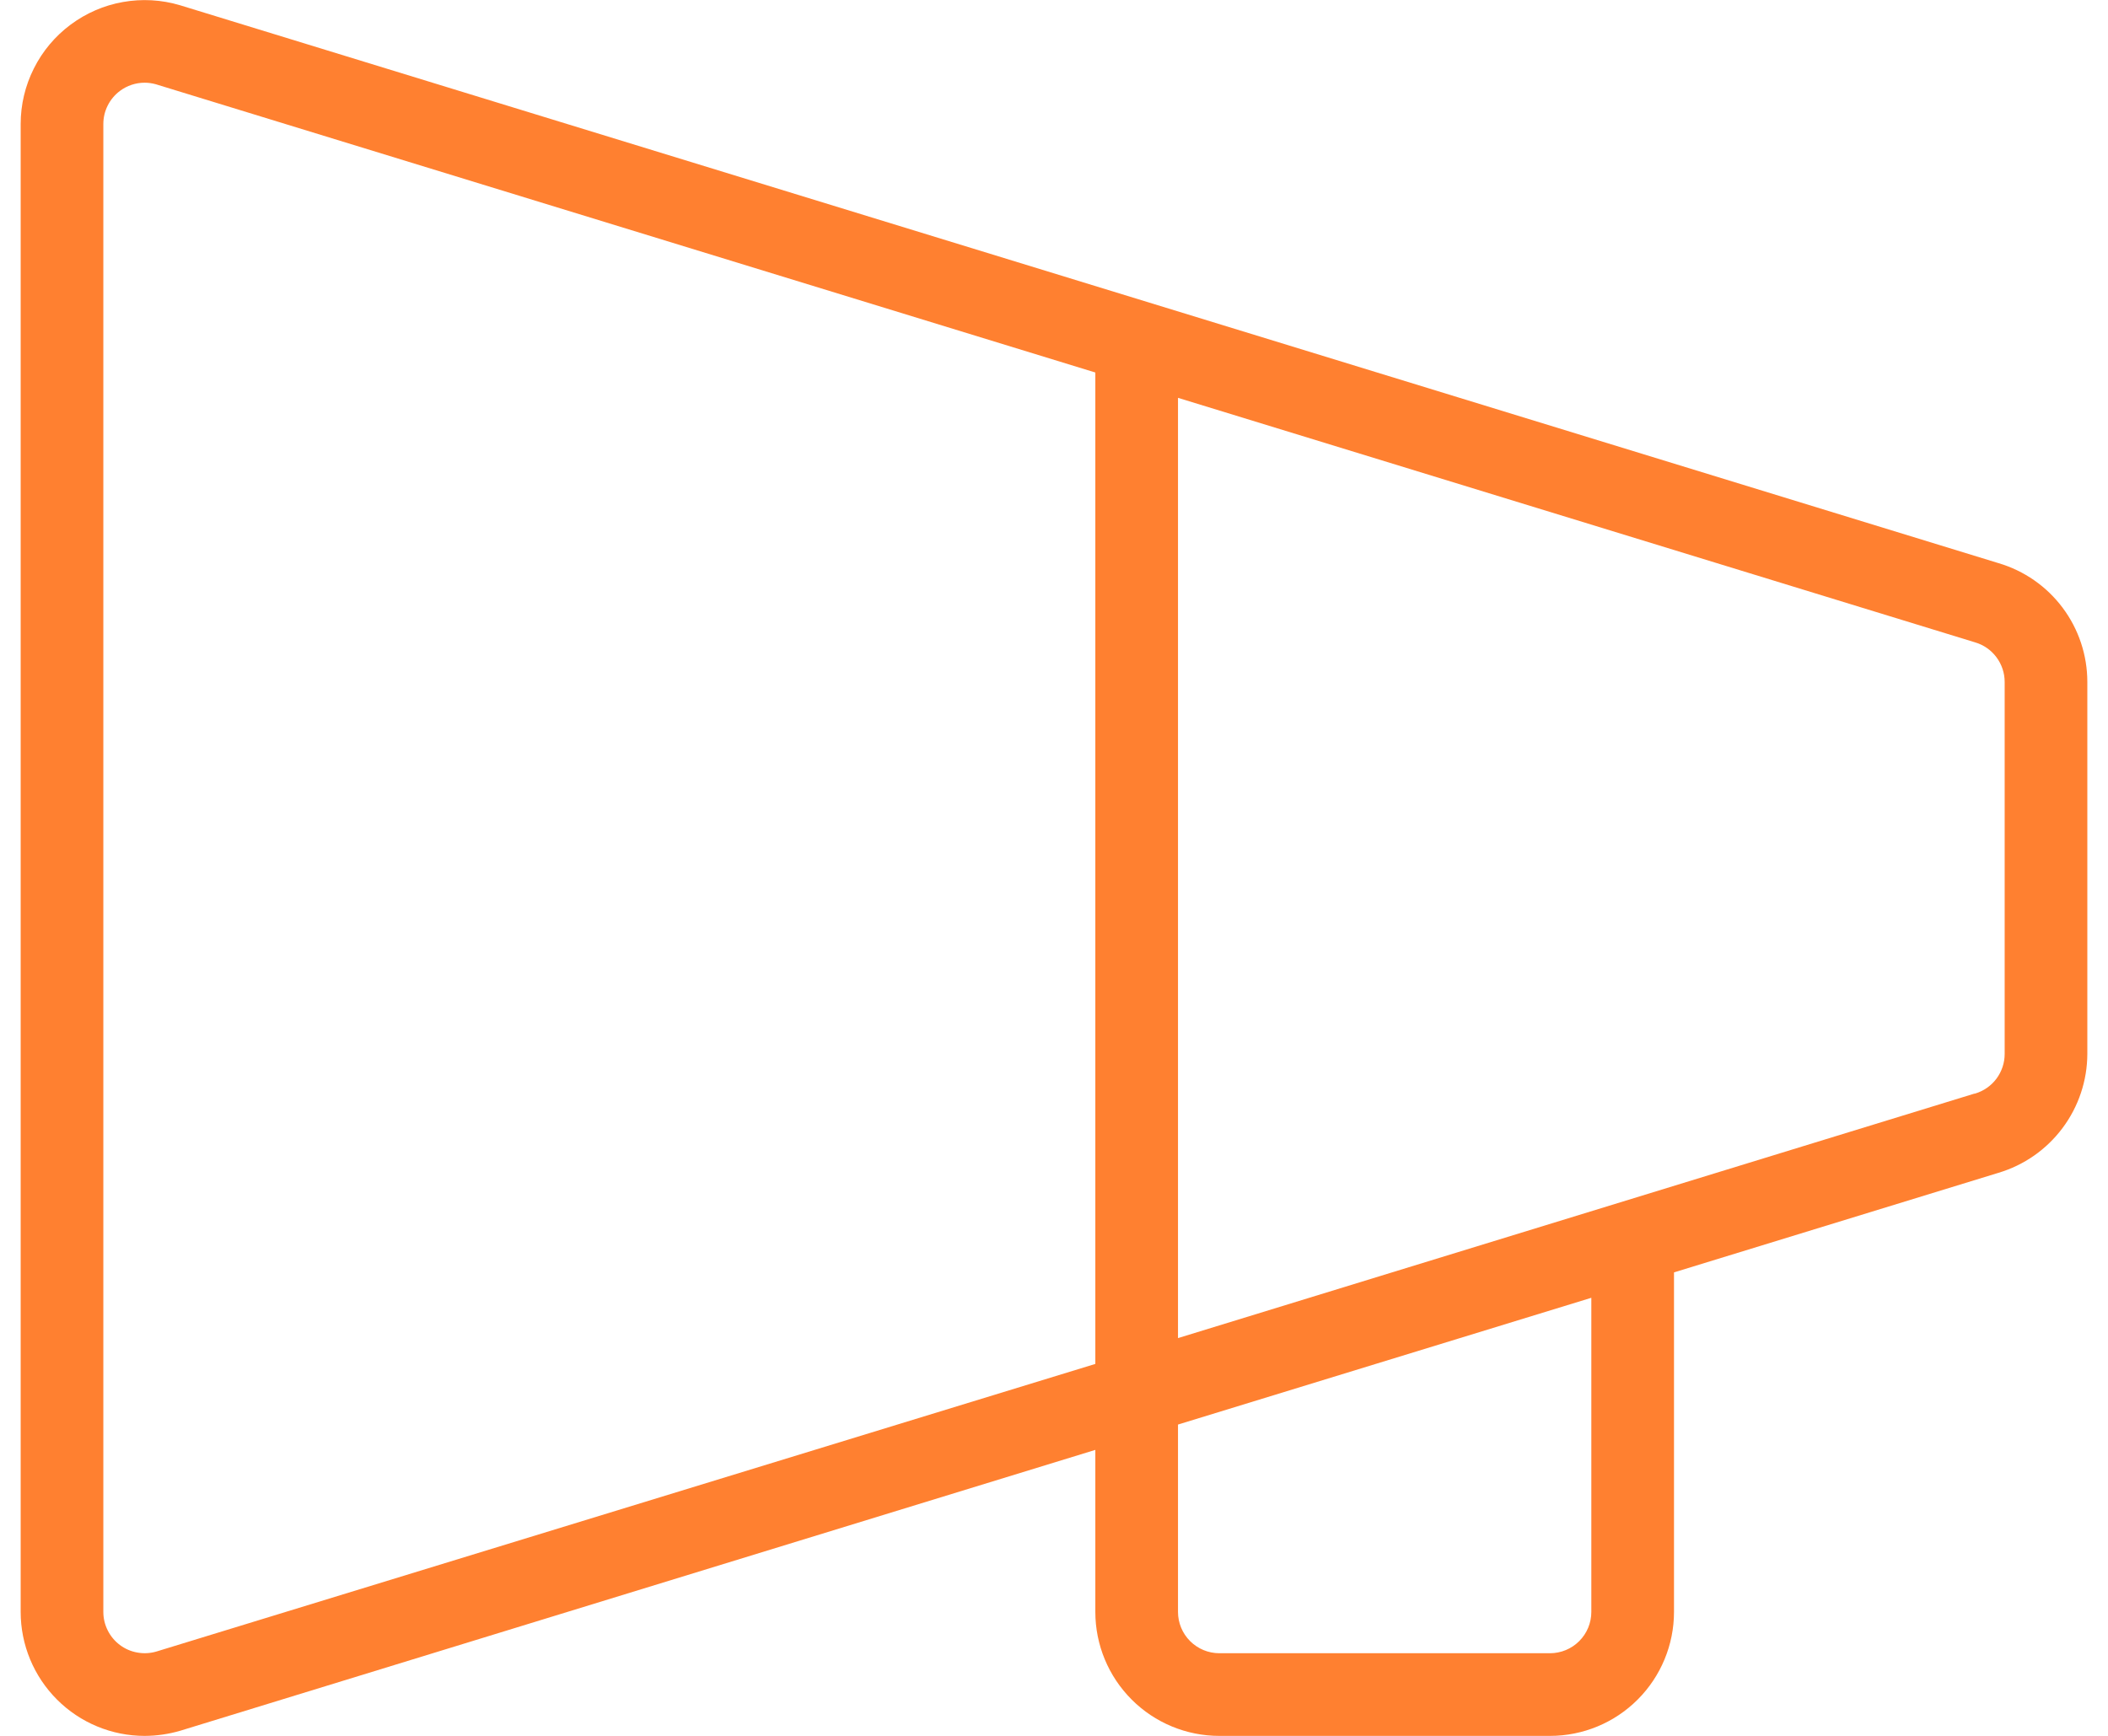
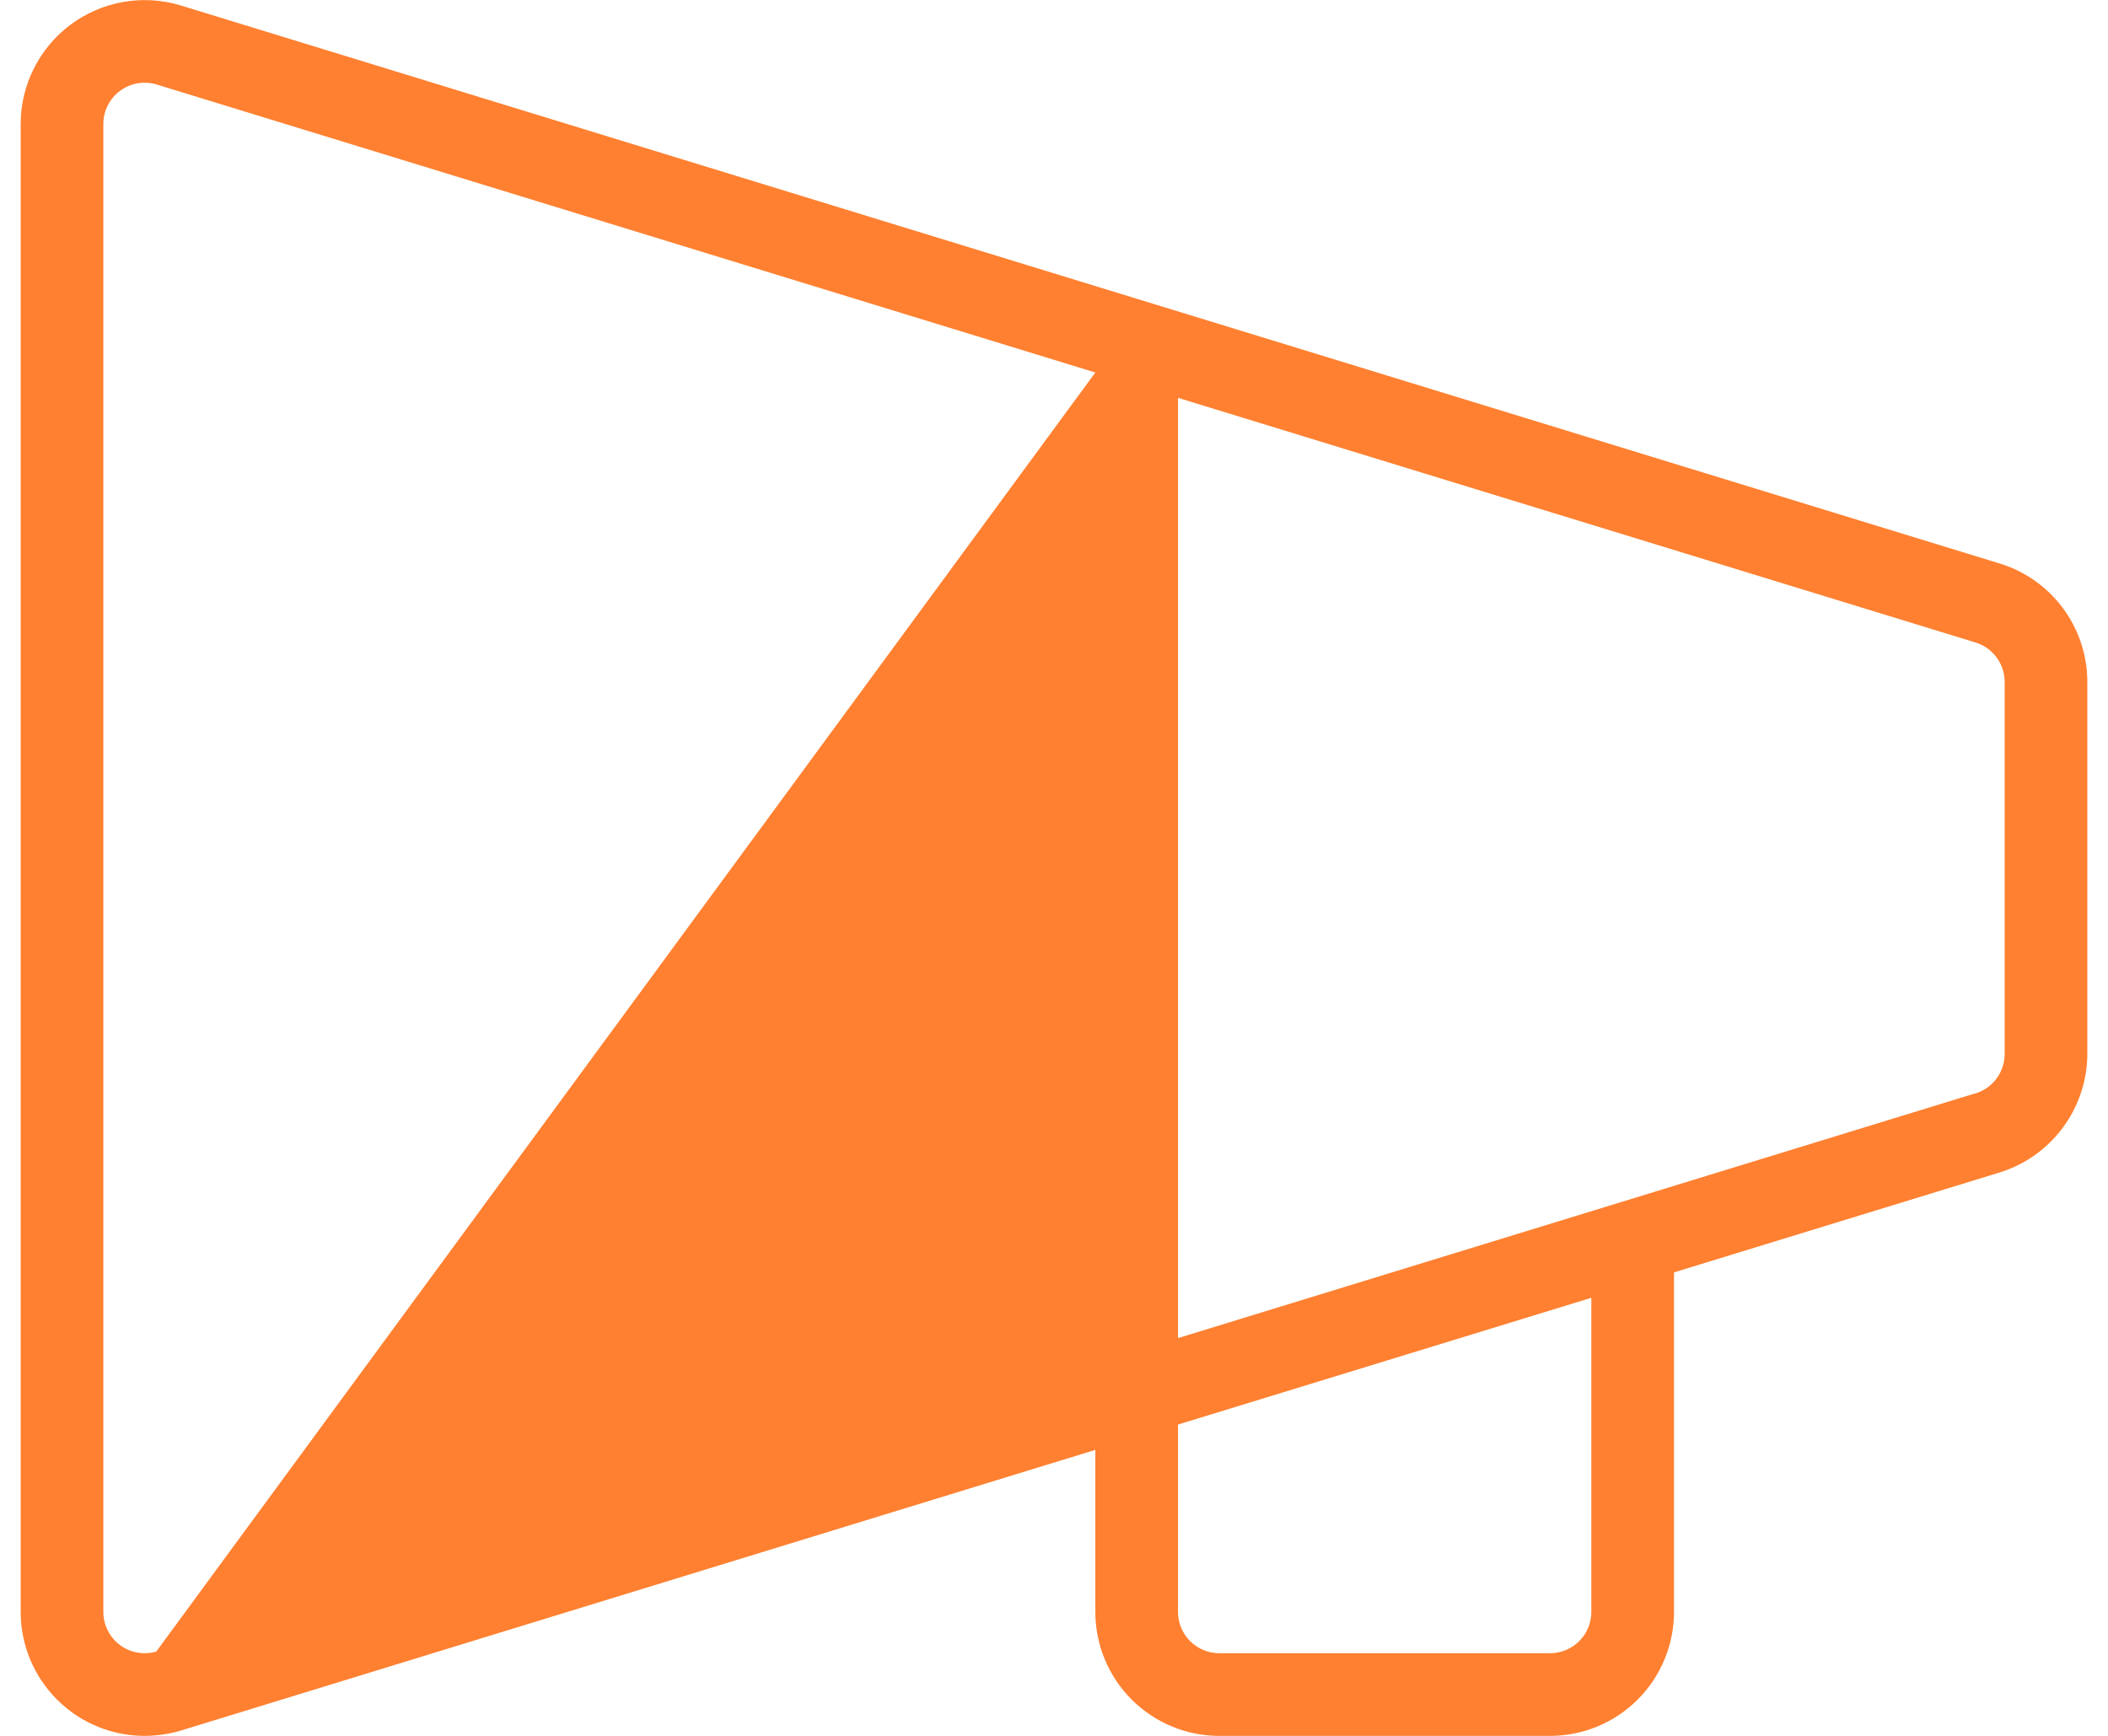
<svg xmlns="http://www.w3.org/2000/svg" width="51" height="42" viewBox="0 0 51 42" fill="none">
-   <path d="M48.352 13.626L4.353 0.126C3.905 -0.007 3.433 -0.033 2.973 0.049C2.514 0.13 2.08 0.319 1.706 0.598C1.332 0.877 1.028 1.239 0.819 1.657C0.609 2.074 0.5 2.534 0.5 3.001V39.001C0.5 39.796 0.816 40.559 1.379 41.122C1.941 41.685 2.704 42.001 3.5 42.001C3.792 42 4.082 41.958 4.362 41.876L26.5 35.081V39.001C26.5 39.796 26.816 40.559 27.379 41.122C27.941 41.685 28.704 42.001 29.5 42.001H37.5C38.296 42.001 39.059 41.685 39.621 41.122C40.184 40.559 40.5 39.796 40.5 39.001V30.786L48.347 28.378C48.968 28.193 49.512 27.813 49.899 27.295C50.287 26.777 50.498 26.148 50.5 25.501V16.501C50.5 15.854 50.291 15.225 49.904 14.707C49.517 14.189 48.972 13.809 48.352 13.626ZM3.78 39.961C3.631 40.004 3.474 40.012 3.321 39.984C3.168 39.957 3.024 39.894 2.9 39.801C2.776 39.708 2.675 39.587 2.606 39.448C2.536 39.309 2.5 39.156 2.5 39.001V3.001C2.5 2.845 2.536 2.692 2.606 2.553C2.675 2.415 2.776 2.294 2.9 2.201C3.073 2.071 3.284 2.001 3.5 2.001C3.59 2.001 3.68 2.014 3.768 2.038L26.5 9.013V33.001L3.78 39.961ZM38.5 39.001C38.5 39.266 38.395 39.52 38.207 39.708C38.02 39.895 37.765 40.001 37.5 40.001H29.5C29.235 40.001 28.98 39.895 28.793 39.708C28.605 39.52 28.5 39.266 28.5 39.001V34.468L38.5 31.401V39.001ZM48.5 25.501C48.5 25.717 48.43 25.927 48.3 26.101C48.17 26.274 47.988 26.4 47.78 26.461H47.767L28.5 32.376V9.626L47.78 15.541C47.988 15.601 48.17 15.727 48.3 15.901C48.43 16.074 48.5 16.284 48.5 16.501V25.501Z" fill="#FF8030" />
+   <path d="M48.352 13.626L4.353 0.126C3.905 -0.007 3.433 -0.033 2.973 0.049C2.514 0.13 2.08 0.319 1.706 0.598C1.332 0.877 1.028 1.239 0.819 1.657C0.609 2.074 0.5 2.534 0.5 3.001V39.001C0.5 39.796 0.816 40.559 1.379 41.122C1.941 41.685 2.704 42.001 3.5 42.001C3.792 42 4.082 41.958 4.362 41.876L26.5 35.081V39.001C26.5 39.796 26.816 40.559 27.379 41.122C27.941 41.685 28.704 42.001 29.5 42.001H37.5C38.296 42.001 39.059 41.685 39.621 41.122C40.184 40.559 40.5 39.796 40.5 39.001V30.786L48.347 28.378C48.968 28.193 49.512 27.813 49.899 27.295C50.287 26.777 50.498 26.148 50.5 25.501V16.501C50.5 15.854 50.291 15.225 49.904 14.707C49.517 14.189 48.972 13.809 48.352 13.626ZM3.78 39.961C3.631 40.004 3.474 40.012 3.321 39.984C3.168 39.957 3.024 39.894 2.9 39.801C2.776 39.708 2.675 39.587 2.606 39.448C2.536 39.309 2.5 39.156 2.5 39.001V3.001C2.5 2.845 2.536 2.692 2.606 2.553C2.675 2.415 2.776 2.294 2.9 2.201C3.073 2.071 3.284 2.001 3.5 2.001C3.59 2.001 3.68 2.014 3.768 2.038L26.5 9.013L3.78 39.961ZM38.5 39.001C38.5 39.266 38.395 39.52 38.207 39.708C38.02 39.895 37.765 40.001 37.5 40.001H29.5C29.235 40.001 28.98 39.895 28.793 39.708C28.605 39.52 28.5 39.266 28.5 39.001V34.468L38.5 31.401V39.001ZM48.5 25.501C48.5 25.717 48.43 25.927 48.3 26.101C48.17 26.274 47.988 26.4 47.78 26.461H47.767L28.5 32.376V9.626L47.78 15.541C47.988 15.601 48.17 15.727 48.3 15.901C48.43 16.074 48.5 16.284 48.5 16.501V25.501Z" fill="#FF8030" />
</svg>